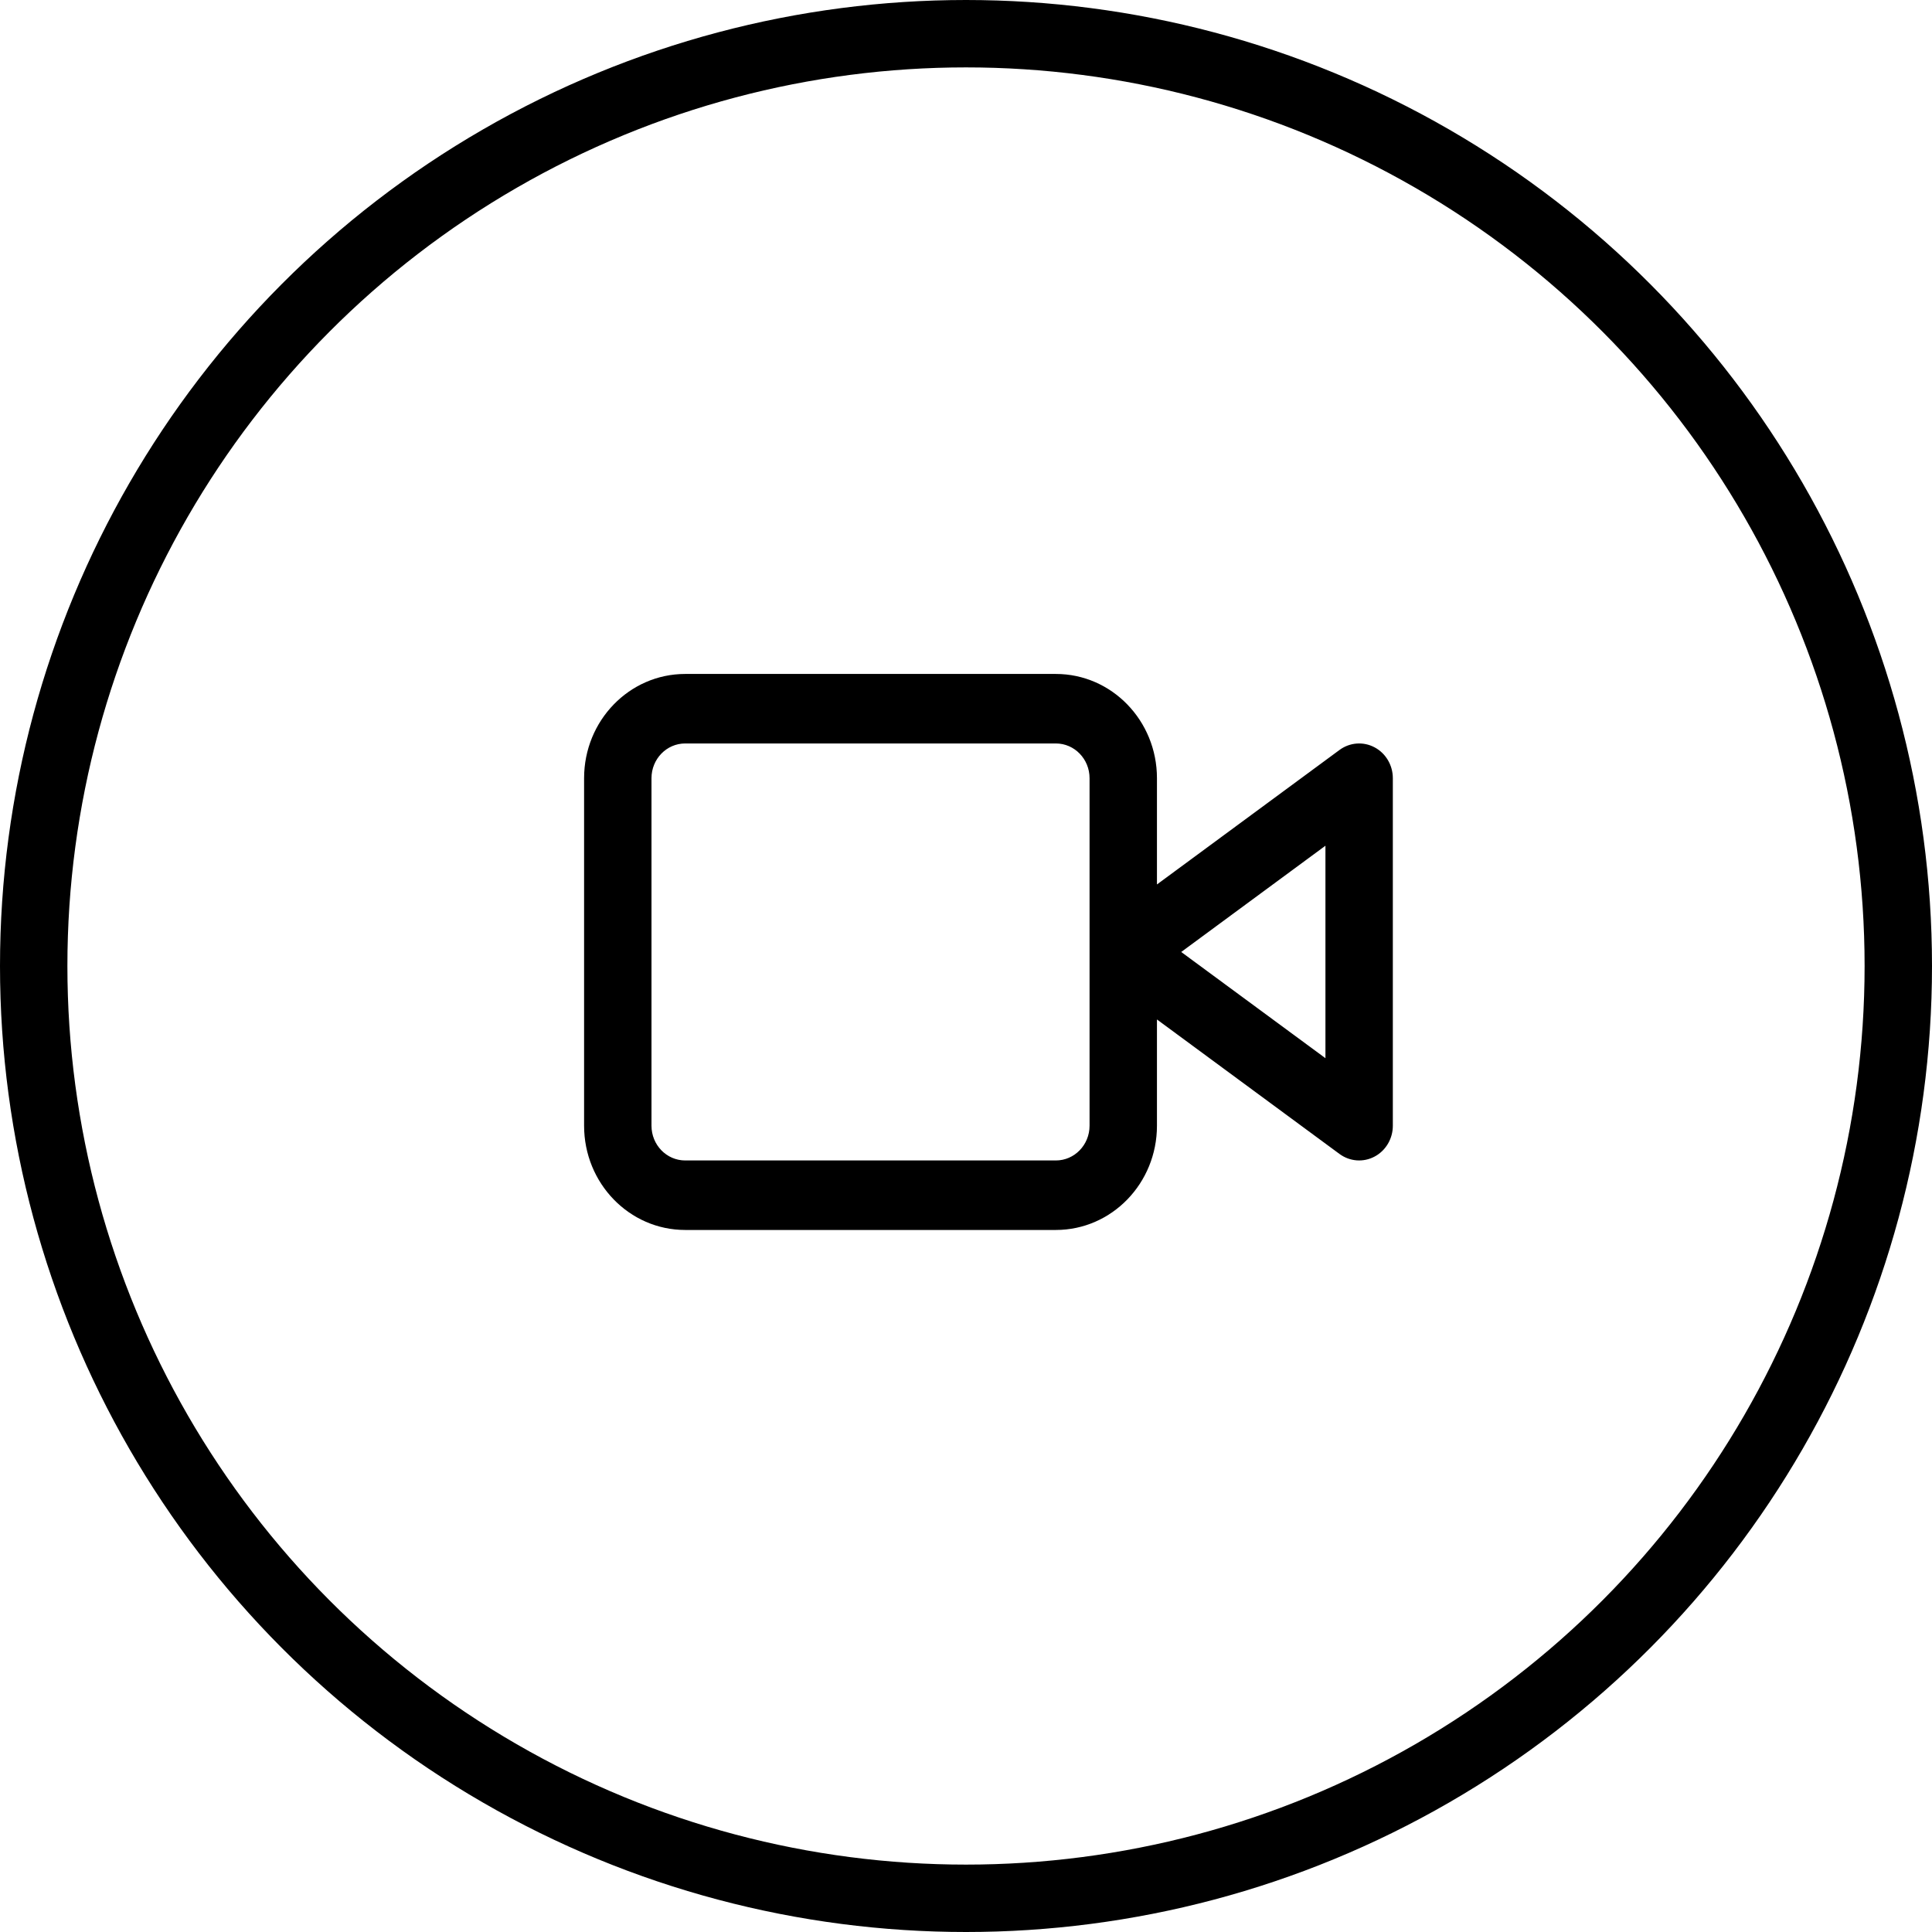
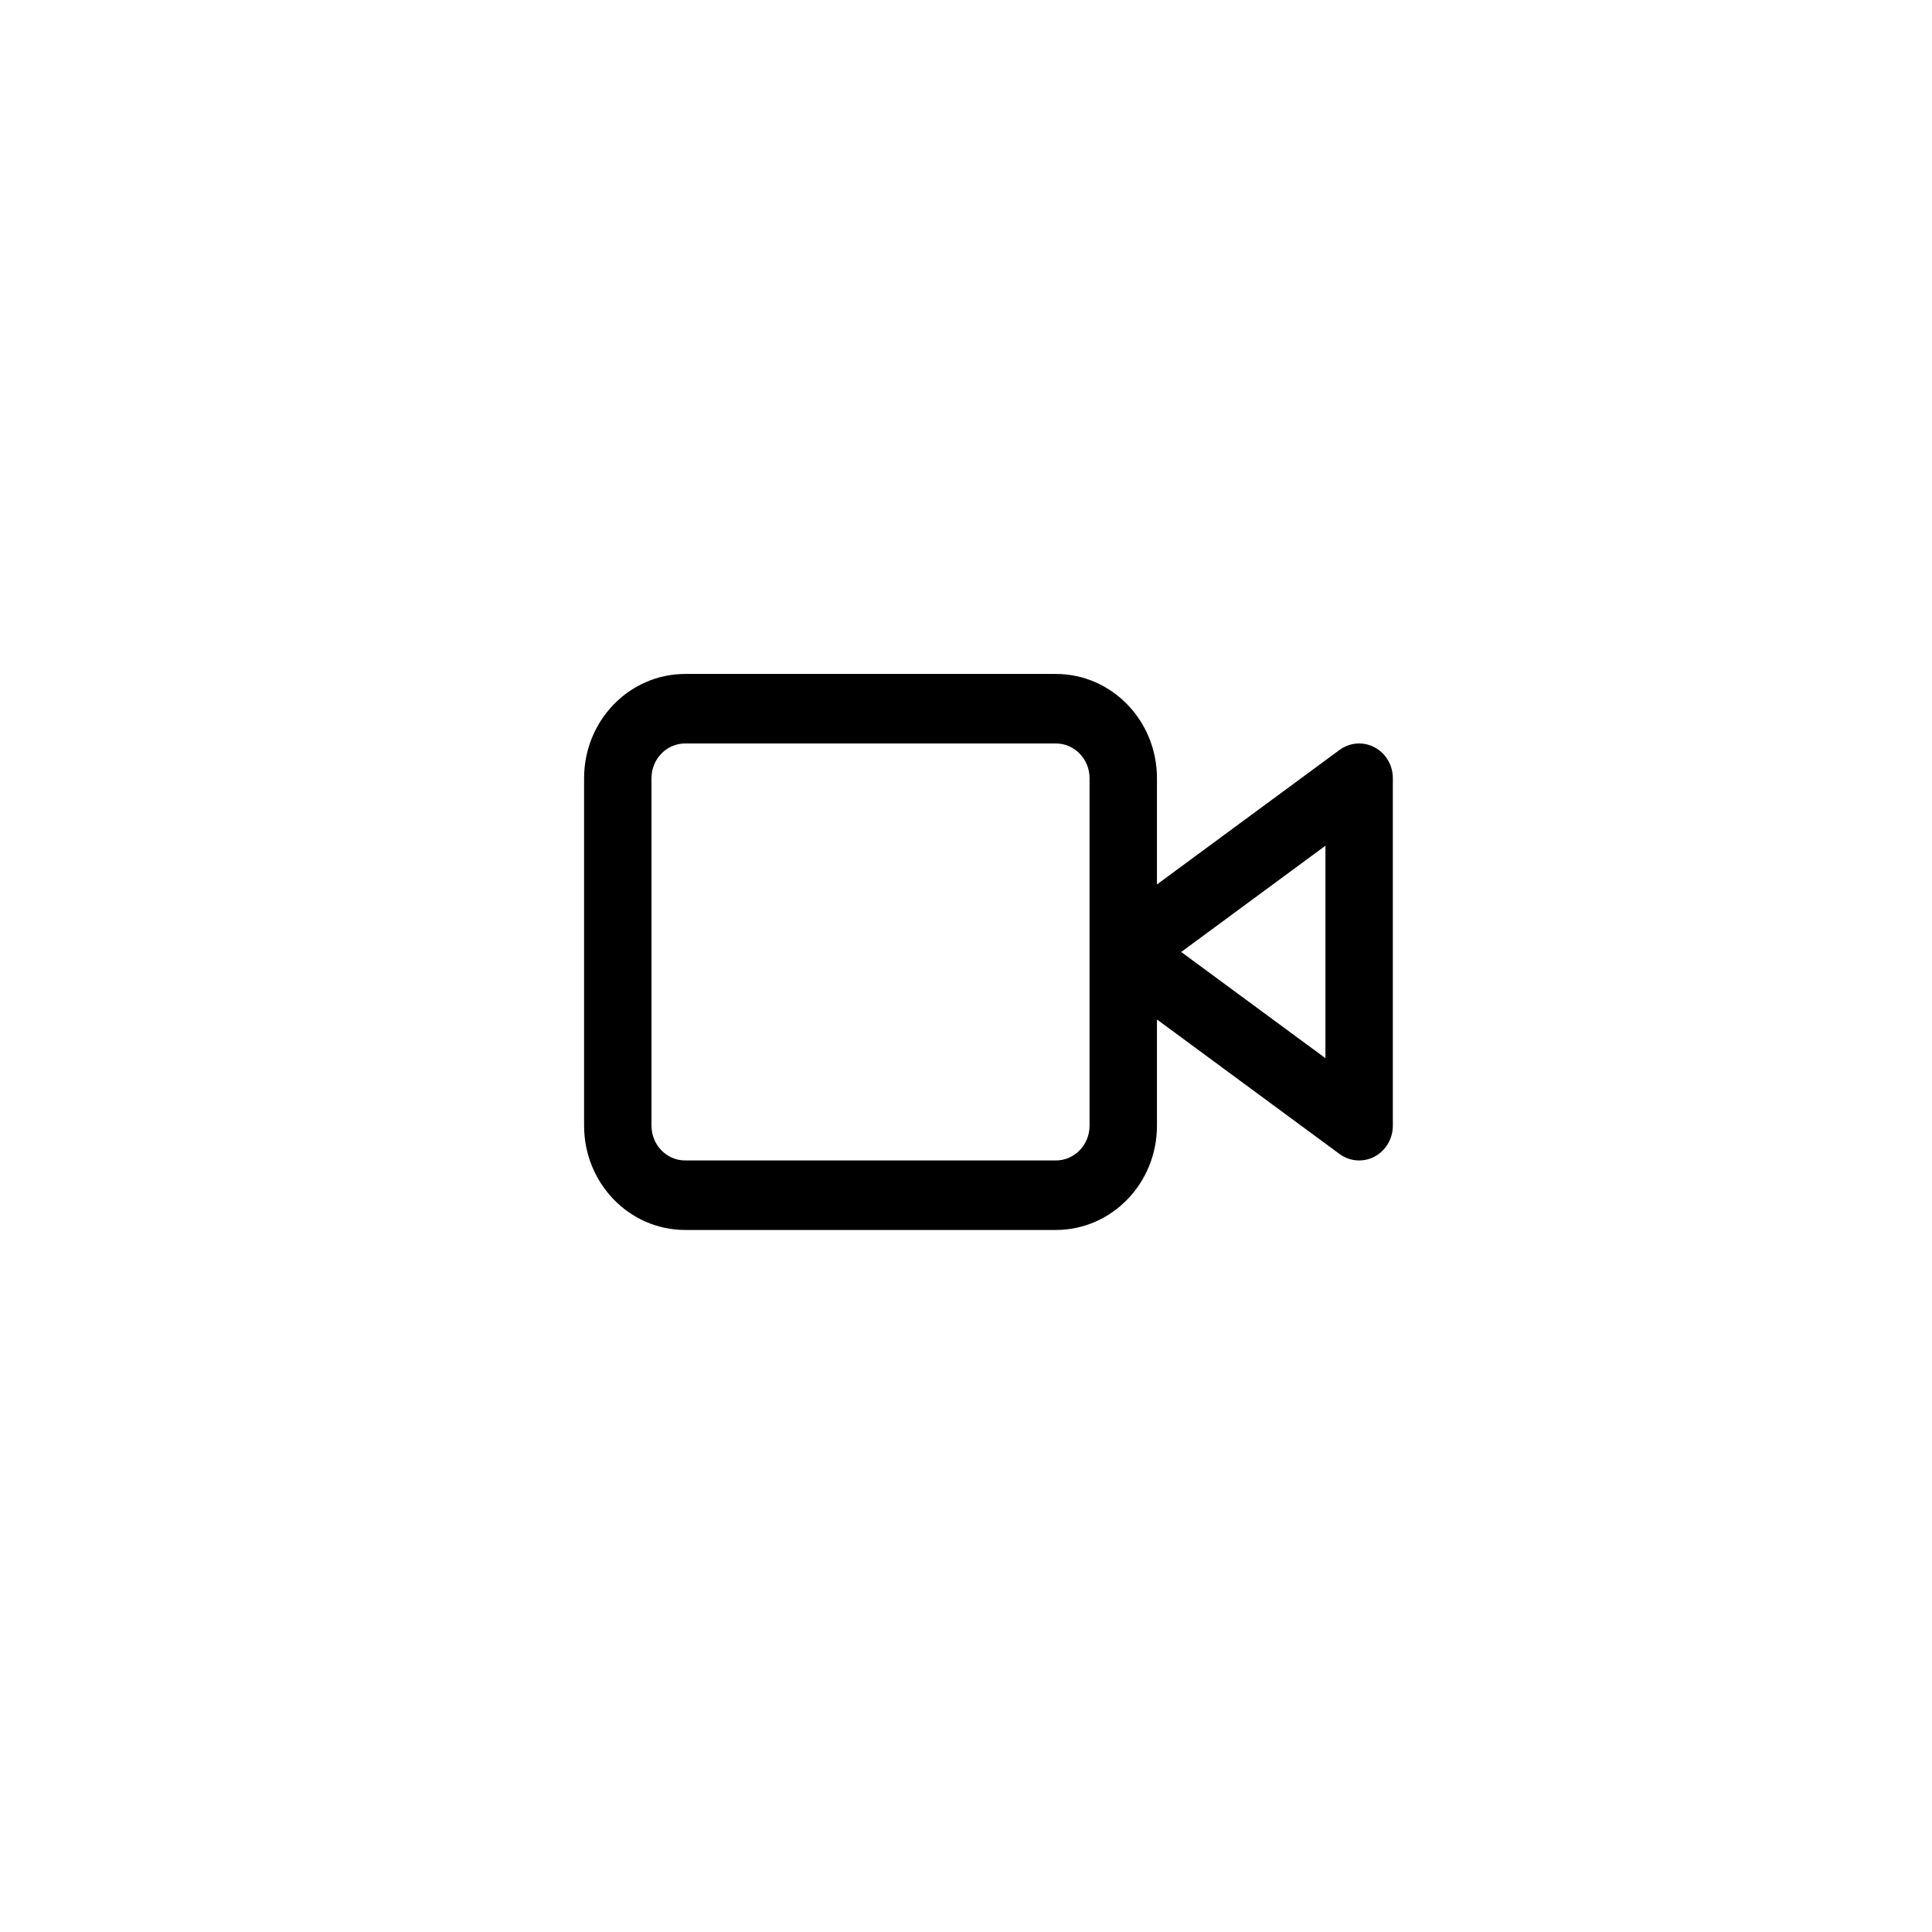
<svg xmlns="http://www.w3.org/2000/svg" width="43" height="43" viewBox="0 0 43 43" fill="none">
  <path fill-rule="evenodd" clip-rule="evenodd" d="M15.25 16.547C14.836 16.547 14.5 16.893 14.5 17.32V25.055C14.5 25.482 14.836 25.828 15.25 25.828H23.5C23.914 25.828 24.25 25.482 24.25 25.055V17.32C24.25 16.893 23.914 16.547 23.5 16.547H15.25ZM25.75 19.685V17.32C25.75 16.039 24.743 15 23.5 15H15.25C14.007 15 13 16.039 13 17.32V25.055C13 26.336 14.007 27.375 15.25 27.375H23.5C24.743 27.375 25.75 26.336 25.75 25.055V22.69L29.814 25.684C30.043 25.852 30.343 25.875 30.593 25.742C30.843 25.61 31 25.344 31 25.055V17.32C31 17.031 30.843 16.765 30.593 16.633C30.343 16.5 30.043 16.523 29.814 16.691L25.75 19.685ZM26.29 21.188L29.5 23.552V18.823L26.29 21.188Z" fill="black" />
-   <circle cx="21.5" cy="21.5" r="20.75" stroke="black" stroke-width="1.5" />
</svg>